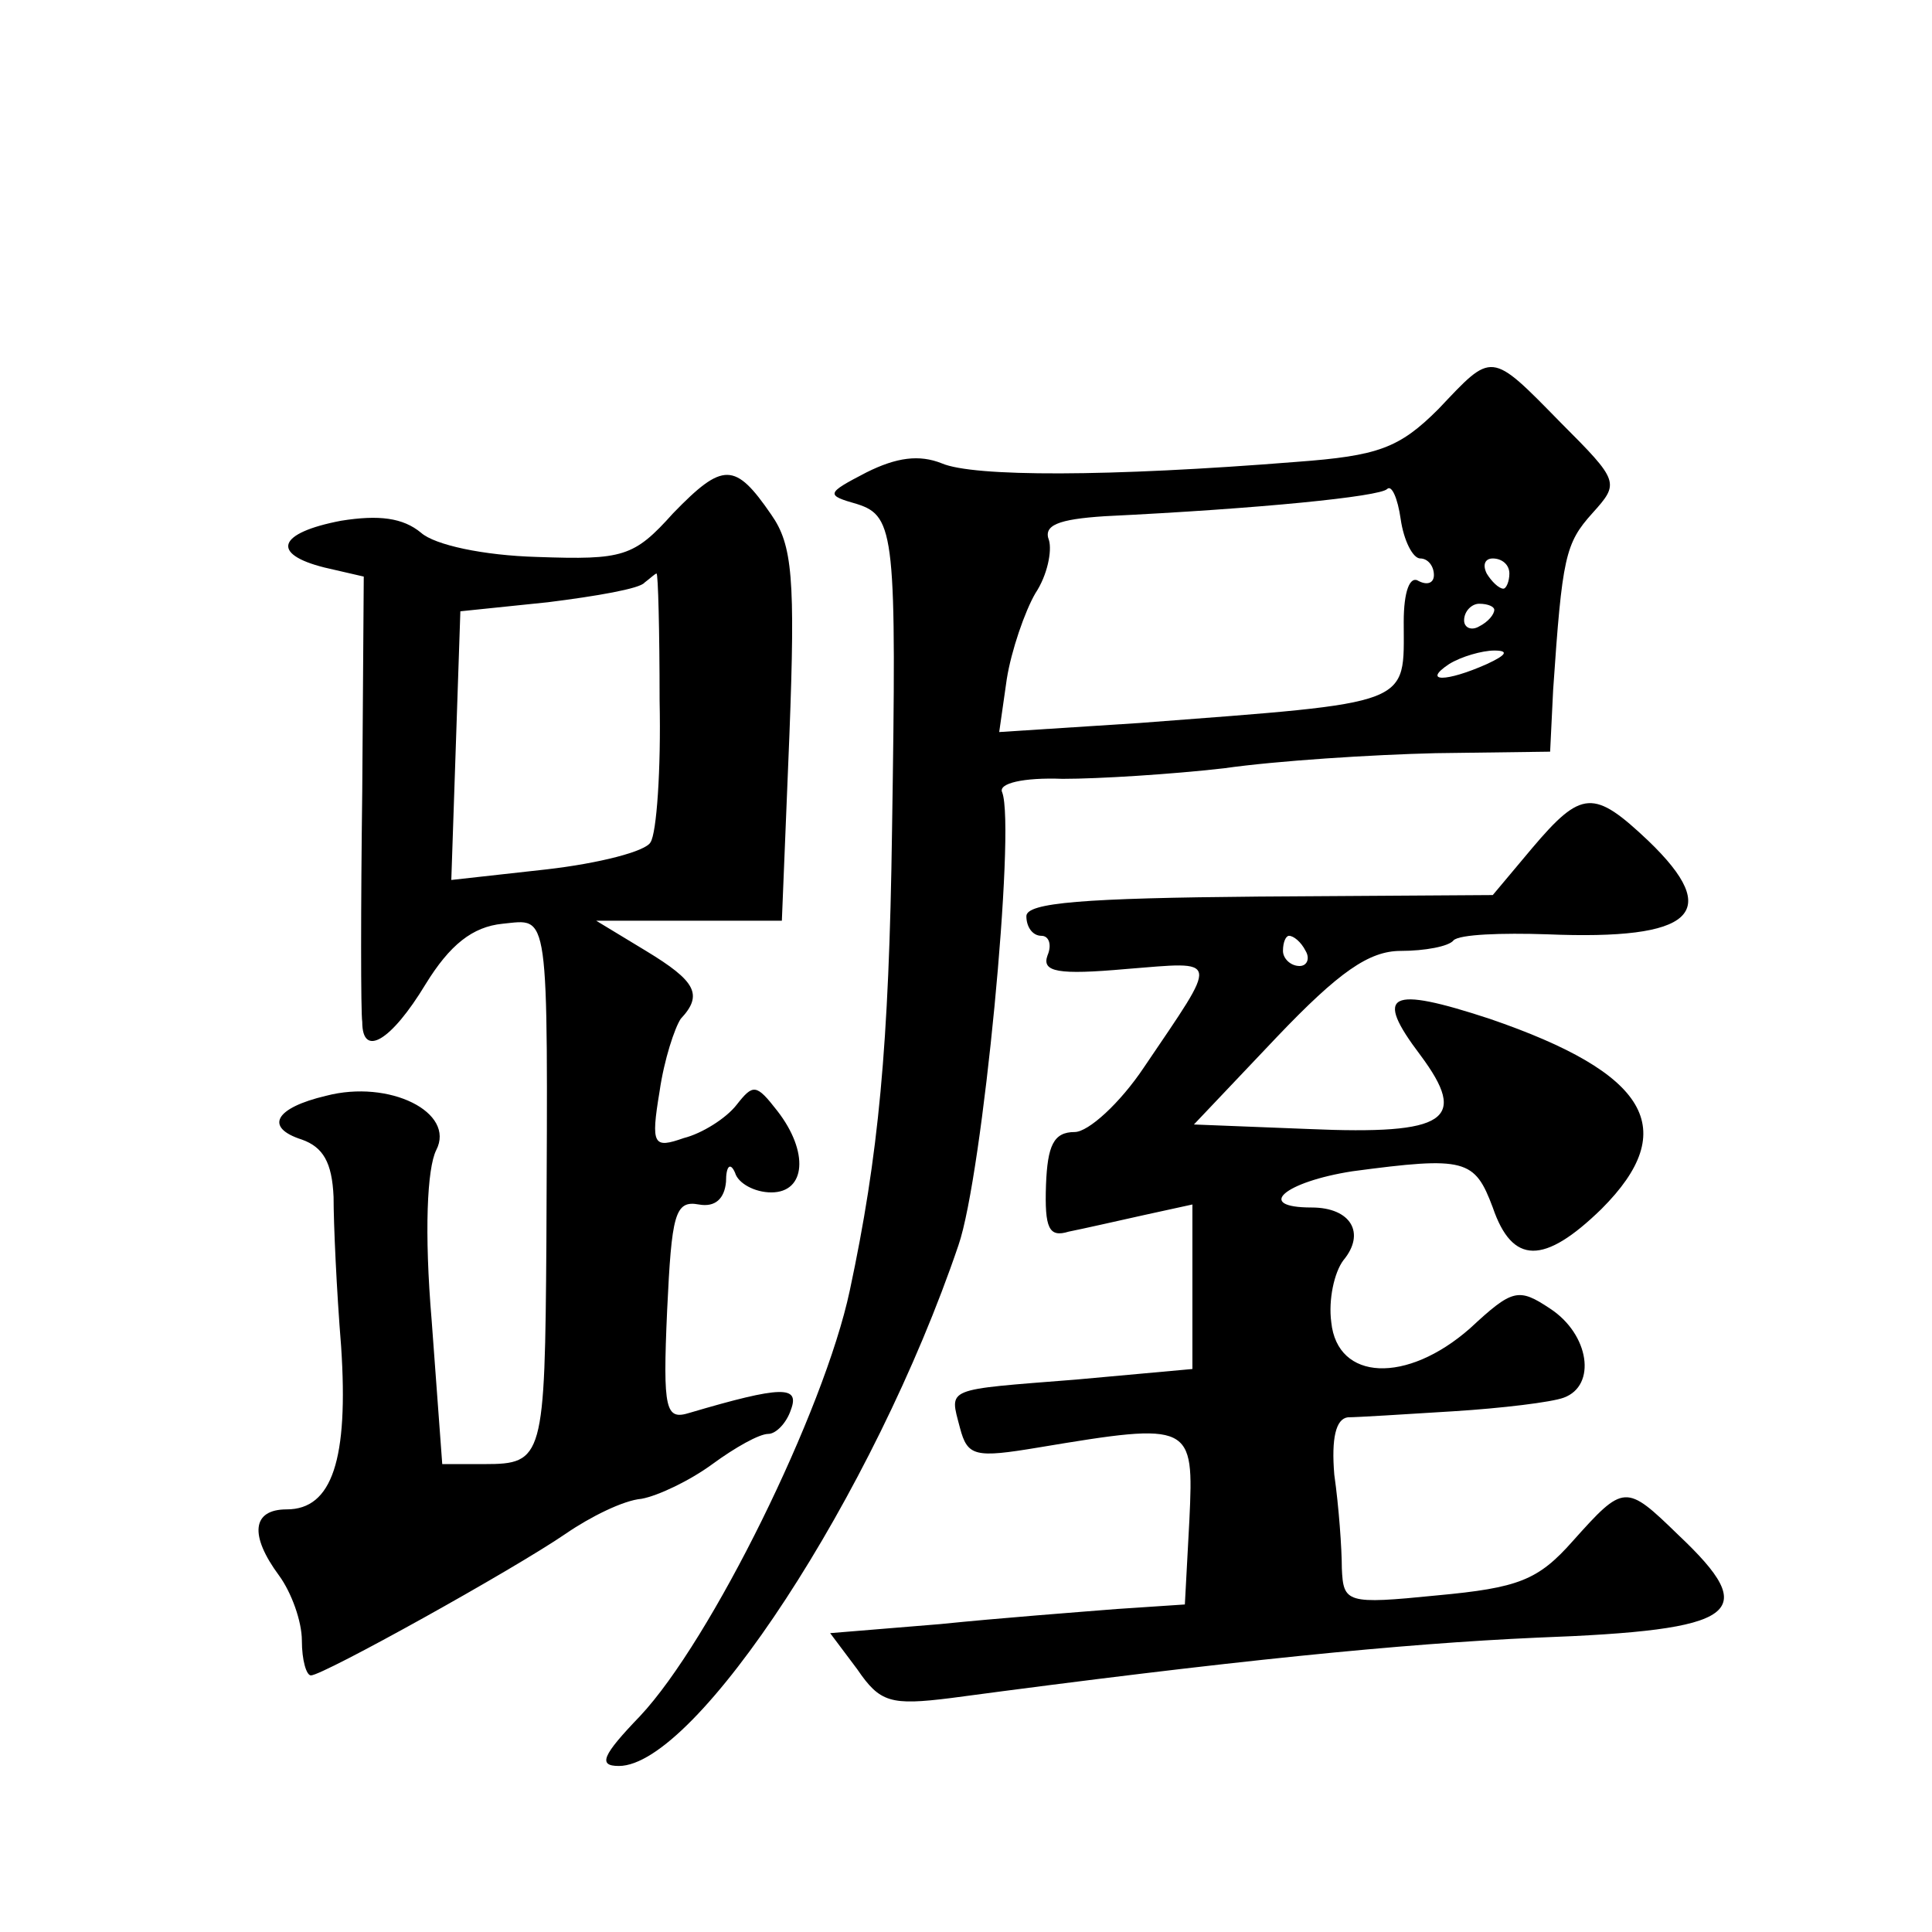
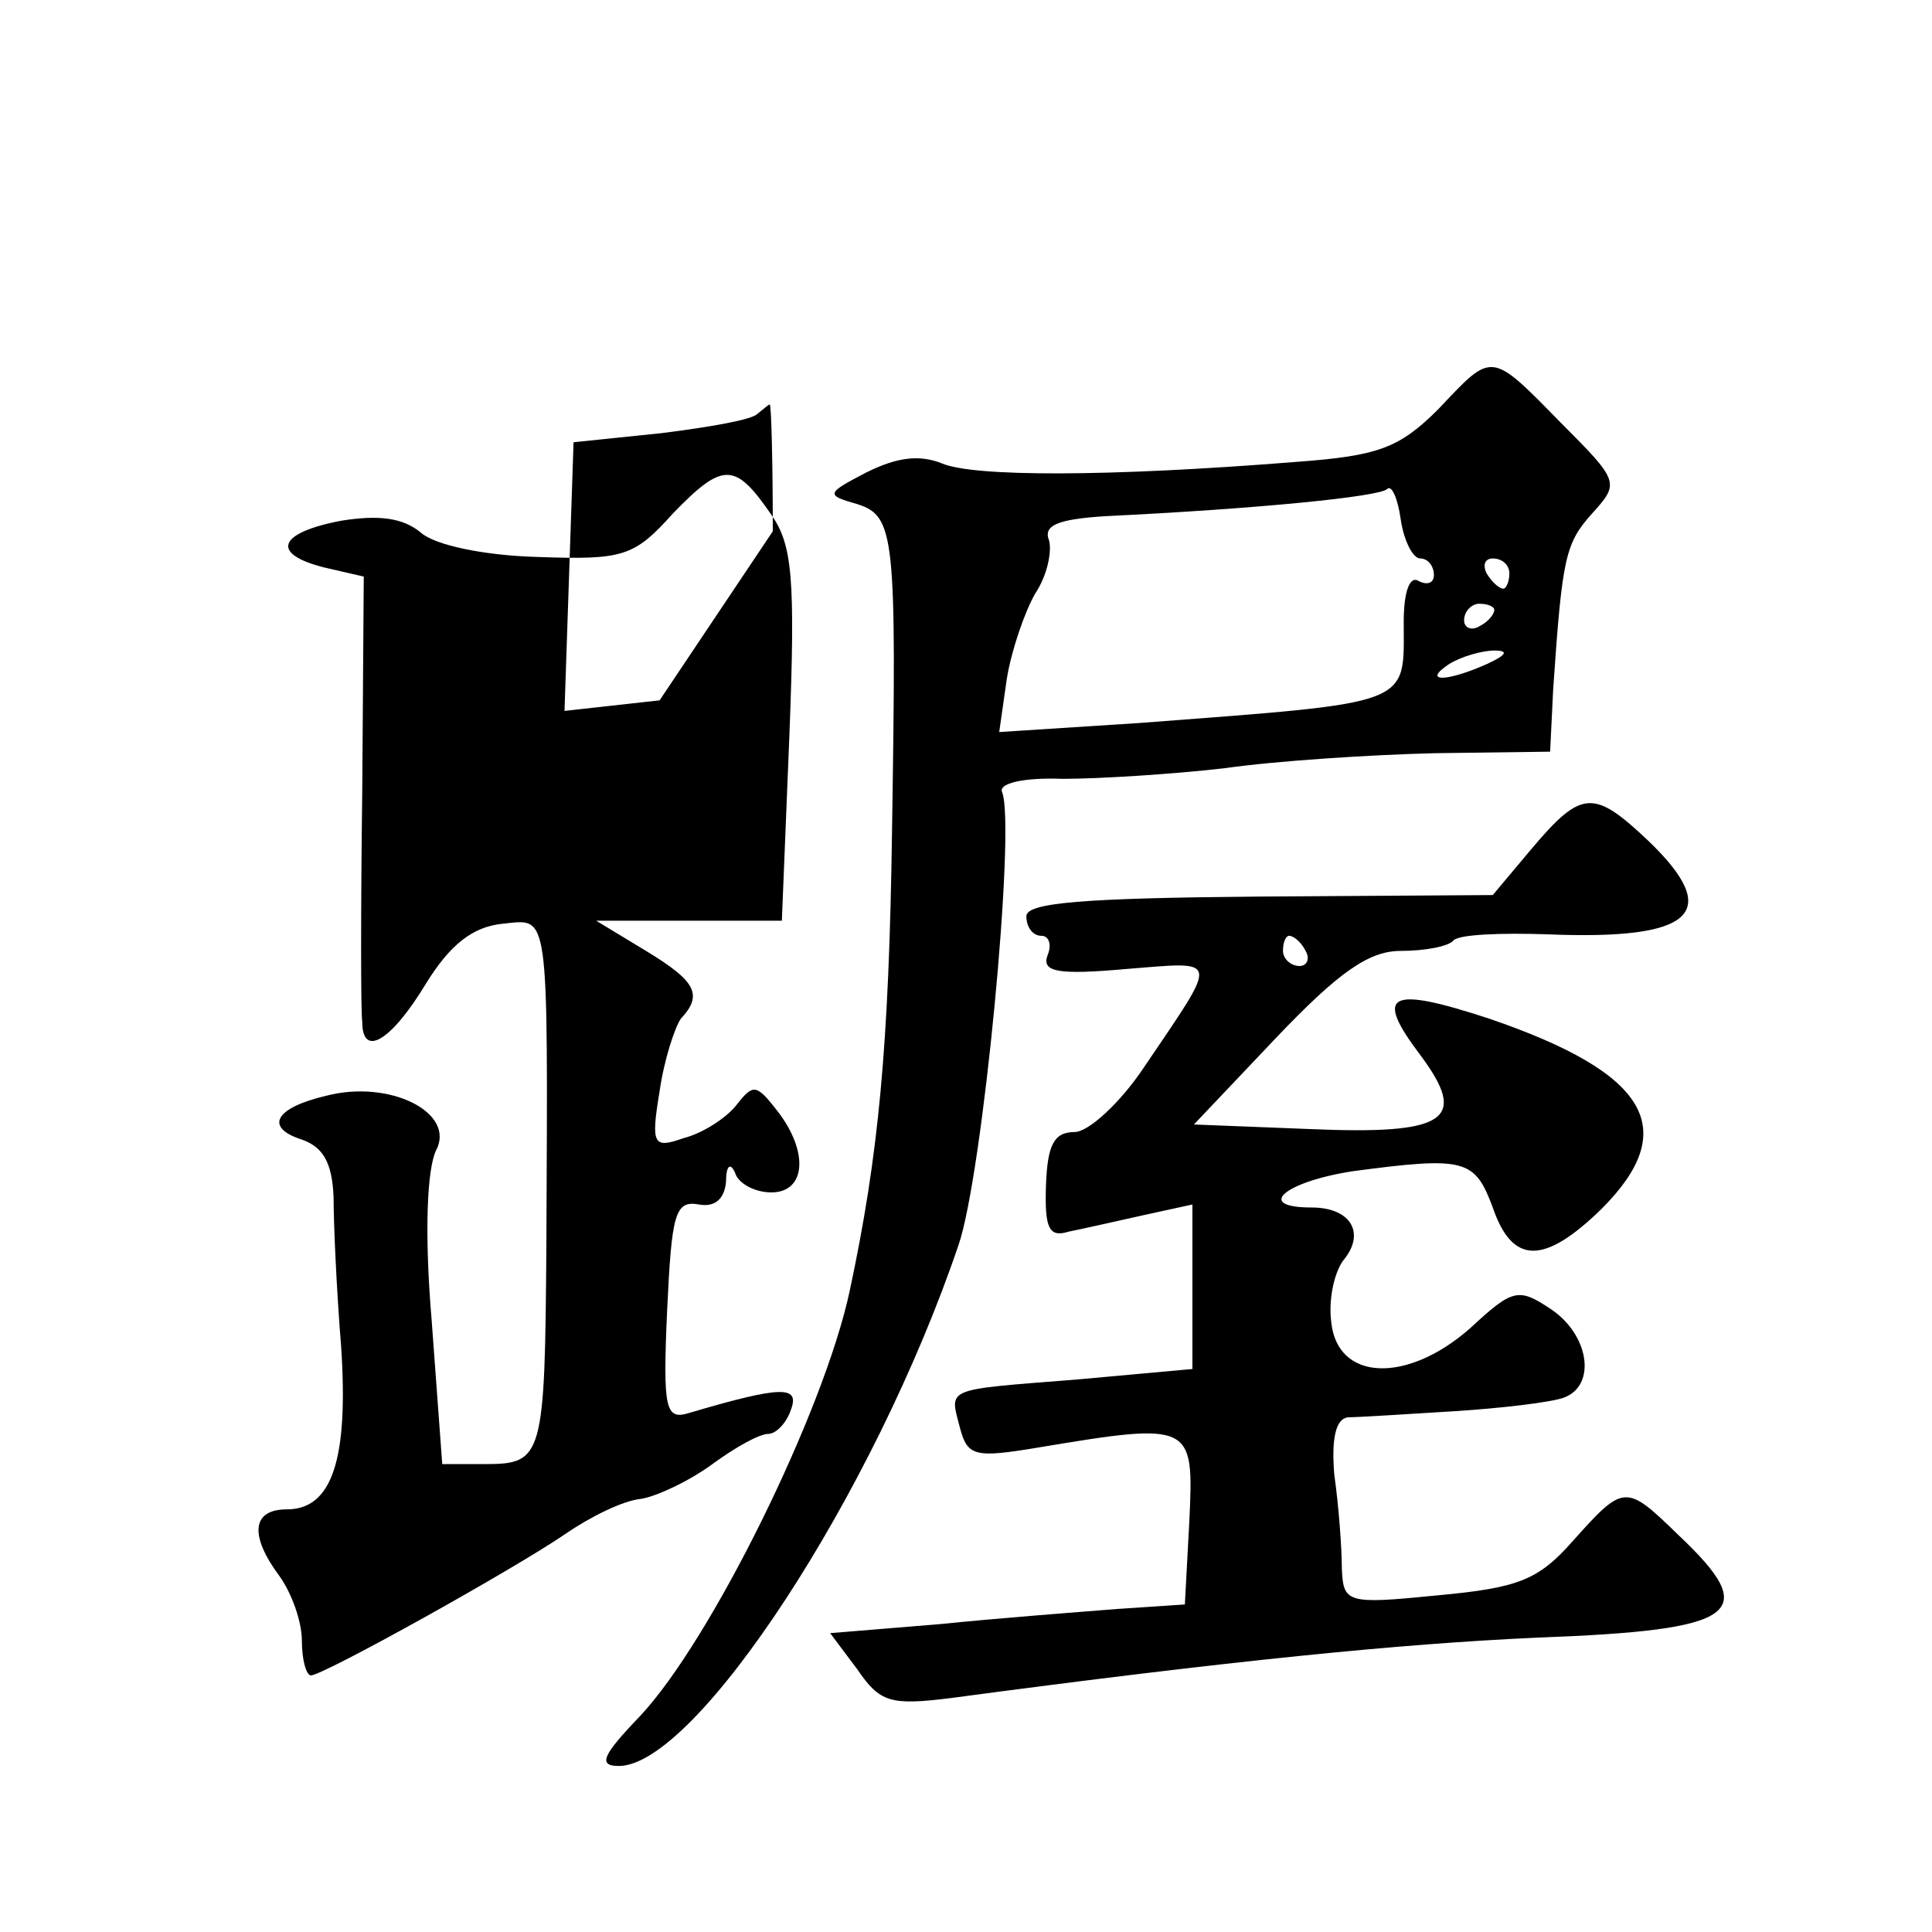
<svg xmlns="http://www.w3.org/2000/svg" version="1.0" width="128pt" height="128pt" viewBox="0 0 128 128" preserveAspectRatio="xMidYMid meet">
  <g transform="translate(0,128) scale(0.1,-0.1)" fill="#0" stroke="none">
-     <path d="M953 1009 c-26 -26 -40 -31 -94 -35 -125 -10 -214 -10 -235 -1 -15 6 -30 4 -50 -6 -27 -14 -27 -15 -6 -21 25 -8 26 -21 23 -216 -2 -144 -9 -216 -28 -305 -17 -80 -92 -232 -139 -282 -25 -26 -28 -33 -14 -33 51 0 169 180 225 345 16 46 38 276 29 300 -3 6 14 10 40 9 24 0 72 3 107 7 35 5 98 9 140 10 l76 1 2 41 c6 88 8 97 26 117 18 20 18 21 -21 60 -47 48 -45 47 -81 9z m-12 -99 c5 0 9 -5 9 -11 0 -5 -4 -7 -10 -4 -6 4 -10 -7 -10 -27 0 -56 8 -53 -175 -67 l-93 -6 5 35 c3 19 12 45 19 57 8 12 11 28 9 35 -4 10 6 14 37 16 103 5 182 13 187 18 3 3 7 -6 9 -20 2 -14 8 -26 13 -26z m59 -10 c0 -5 -2 -10 -4 -10 -3 0 -8 5 -11 10 -3 6 -1 10 4 10 6 0 11 -4 11 -10z m-10 -24 c0 -3 -4 -8 -10 -11 -5 -3 -10 -1 -10 4 0 6 5 11 10 11 6 0 10 -2 10 -4z m-5 -36 c-27 -12 -43 -12 -25 0 8 5 22 9 30 9 10 0 8 -3 -5 -9z M446 940 c-26 -29 -33 -31 -90 -29 -36 1 -68 8 -77 16 -12 10 -28 12 -53 8 -42 -8 -47 -22 -11 -31 l26 -6 -1 -142 c-1 -77 -1 -147 0 -153 0 -24 19 -13 42 25 16 26 31 38 51 40 31 3 30 13 29 -211 -1 -143 -2 -147 -41 -147 l-28 0 -7 95 c-5 59 -3 101 3 113 13 25 -31 47 -73 36 -34 -8 -41 -21 -16 -29 14 -5 20 -15 21 -38 0 -18 2 -62 5 -99 5 -75 -6 -108 -36 -108 -23 0 -25 -17 -5 -44 8 -11 15 -30 15 -43 0 -13 3 -23 6 -23 8 0 134 70 169 94 16 11 38 22 50 23 11 2 32 12 47 23 15 11 31 20 37 20 5 0 12 7 15 16 6 16 -6 16 -67 -2 -16 -5 -18 1 -15 68 3 63 5 73 21 70 11 -2 17 4 18 15 0 11 3 13 6 6 2 -7 13 -13 24 -13 23 0 25 27 4 54 -14 18 -16 18 -27 4 -7 -9 -23 -19 -35 -22 -20 -7 -22 -5 -16 31 3 21 10 42 14 48 15 16 10 25 -23 45 l-33 20 61 0 62 0 5 123 c4 104 2 126 -12 146 -24 35 -32 35 -65 1z m-9 -124 c1 -46 -2 -88 -6 -94 -3 -6 -34 -14 -69 -18 l-63 -7 3 89 3 89 58 6 c32 4 61 9 64 13 4 3 7 6 8 6 1 0 2 -38 2 -84z M1015 718 l-26 -31 -155 -1 c-116 -1 -154 -4 -154 -13 0 -7 4 -13 10 -13 5 0 7 -6 4 -13 -4 -11 7 -13 52 -9 63 5 62 9 12 -65 -16 -24 -37 -43 -46 -43 -14 0 -18 -9 -19 -35 -1 -29 2 -35 15 -31 10 2 32 7 50 11 l32 7 0 -55 0 -54 -77 -7 c-88 -7 -84 -5 -77 -32 5 -19 10 -20 52 -13 102 17 103 16 100 -48 l-3 -56 -45 -3 c-25 -2 -78 -6 -117 -10 l-73 -6 18 -24 c15 -22 22 -24 62 -19 187 25 299 36 388 40 135 5 149 16 94 68 -35 34 -36 34 -70 -4 -23 -26 -36 -31 -90 -36 -60 -6 -62 -5 -63 18 0 13 -2 41 -5 62 -2 24 1 37 9 38 6 0 38 2 70 4 32 2 65 6 73 9 22 8 17 42 -9 59 -21 14 -25 13 -53 -13 -42 -37 -88 -35 -92 4 -2 15 2 33 8 41 15 18 5 35 -21 35 -38 0 -18 17 27 24 75 10 81 8 93 -24 13 -38 34 -38 72 -1 53 53 31 90 -74 126 -67 22 -77 17 -46 -24 32 -43 18 -53 -74 -49 l-76 3 55 58 c41 43 61 57 82 57 16 0 32 3 35 7 4 4 32 5 62 4 97 -4 117 14 67 62 -36 34 -44 34 -77 -5z m-150 -68 c3 -5 1 -10 -4 -10 -6 0 -11 5 -11 10 0 6 2 10 4 10 3 0 8 -4 11 -10z" />
+     <path d="M953 1009 c-26 -26 -40 -31 -94 -35 -125 -10 -214 -10 -235 -1 -15 6 -30 4 -50 -6 -27 -14 -27 -15 -6 -21 25 -8 26 -21 23 -216 -2 -144 -9 -216 -28 -305 -17 -80 -92 -232 -139 -282 -25 -26 -28 -33 -14 -33 51 0 169 180 225 345 16 46 38 276 29 300 -3 6 14 10 40 9 24 0 72 3 107 7 35 5 98 9 140 10 l76 1 2 41 c6 88 8 97 26 117 18 20 18 21 -21 60 -47 48 -45 47 -81 9z m-12 -99 c5 0 9 -5 9 -11 0 -5 -4 -7 -10 -4 -6 4 -10 -7 -10 -27 0 -56 8 -53 -175 -67 l-93 -6 5 35 c3 19 12 45 19 57 8 12 11 28 9 35 -4 10 6 14 37 16 103 5 182 13 187 18 3 3 7 -6 9 -20 2 -14 8 -26 13 -26z m59 -10 c0 -5 -2 -10 -4 -10 -3 0 -8 5 -11 10 -3 6 -1 10 4 10 6 0 11 -4 11 -10z m-10 -24 c0 -3 -4 -8 -10 -11 -5 -3 -10 -1 -10 4 0 6 5 11 10 11 6 0 10 -2 10 -4z m-5 -36 c-27 -12 -43 -12 -25 0 8 5 22 9 30 9 10 0 8 -3 -5 -9z M446 940 c-26 -29 -33 -31 -90 -29 -36 1 -68 8 -77 16 -12 10 -28 12 -53 8 -42 -8 -47 -22 -11 -31 l26 -6 -1 -142 c-1 -77 -1 -147 0 -153 0 -24 19 -13 42 25 16 26 31 38 51 40 31 3 30 13 29 -211 -1 -143 -2 -147 -41 -147 l-28 0 -7 95 c-5 59 -3 101 3 113 13 25 -31 47 -73 36 -34 -8 -41 -21 -16 -29 14 -5 20 -15 21 -38 0 -18 2 -62 5 -99 5 -75 -6 -108 -36 -108 -23 0 -25 -17 -5 -44 8 -11 15 -30 15 -43 0 -13 3 -23 6 -23 8 0 134 70 169 94 16 11 38 22 50 23 11 2 32 12 47 23 15 11 31 20 37 20 5 0 12 7 15 16 6 16 -6 16 -67 -2 -16 -5 -18 1 -15 68 3 63 5 73 21 70 11 -2 17 4 18 15 0 11 3 13 6 6 2 -7 13 -13 24 -13 23 0 25 27 4 54 -14 18 -16 18 -27 4 -7 -9 -23 -19 -35 -22 -20 -7 -22 -5 -16 31 3 21 10 42 14 48 15 16 10 25 -23 45 l-33 20 61 0 62 0 5 123 c4 104 2 126 -12 146 -24 35 -32 35 -65 1z m-9 -124 l-63 -7 3 89 3 89 58 6 c32 4 61 9 64 13 4 3 7 6 8 6 1 0 2 -38 2 -84z M1015 718 l-26 -31 -155 -1 c-116 -1 -154 -4 -154 -13 0 -7 4 -13 10 -13 5 0 7 -6 4 -13 -4 -11 7 -13 52 -9 63 5 62 9 12 -65 -16 -24 -37 -43 -46 -43 -14 0 -18 -9 -19 -35 -1 -29 2 -35 15 -31 10 2 32 7 50 11 l32 7 0 -55 0 -54 -77 -7 c-88 -7 -84 -5 -77 -32 5 -19 10 -20 52 -13 102 17 103 16 100 -48 l-3 -56 -45 -3 c-25 -2 -78 -6 -117 -10 l-73 -6 18 -24 c15 -22 22 -24 62 -19 187 25 299 36 388 40 135 5 149 16 94 68 -35 34 -36 34 -70 -4 -23 -26 -36 -31 -90 -36 -60 -6 -62 -5 -63 18 0 13 -2 41 -5 62 -2 24 1 37 9 38 6 0 38 2 70 4 32 2 65 6 73 9 22 8 17 42 -9 59 -21 14 -25 13 -53 -13 -42 -37 -88 -35 -92 4 -2 15 2 33 8 41 15 18 5 35 -21 35 -38 0 -18 17 27 24 75 10 81 8 93 -24 13 -38 34 -38 72 -1 53 53 31 90 -74 126 -67 22 -77 17 -46 -24 32 -43 18 -53 -74 -49 l-76 3 55 58 c41 43 61 57 82 57 16 0 32 3 35 7 4 4 32 5 62 4 97 -4 117 14 67 62 -36 34 -44 34 -77 -5z m-150 -68 c3 -5 1 -10 -4 -10 -6 0 -11 5 -11 10 0 6 2 10 4 10 3 0 8 -4 11 -10z" />
  </g>
</svg>